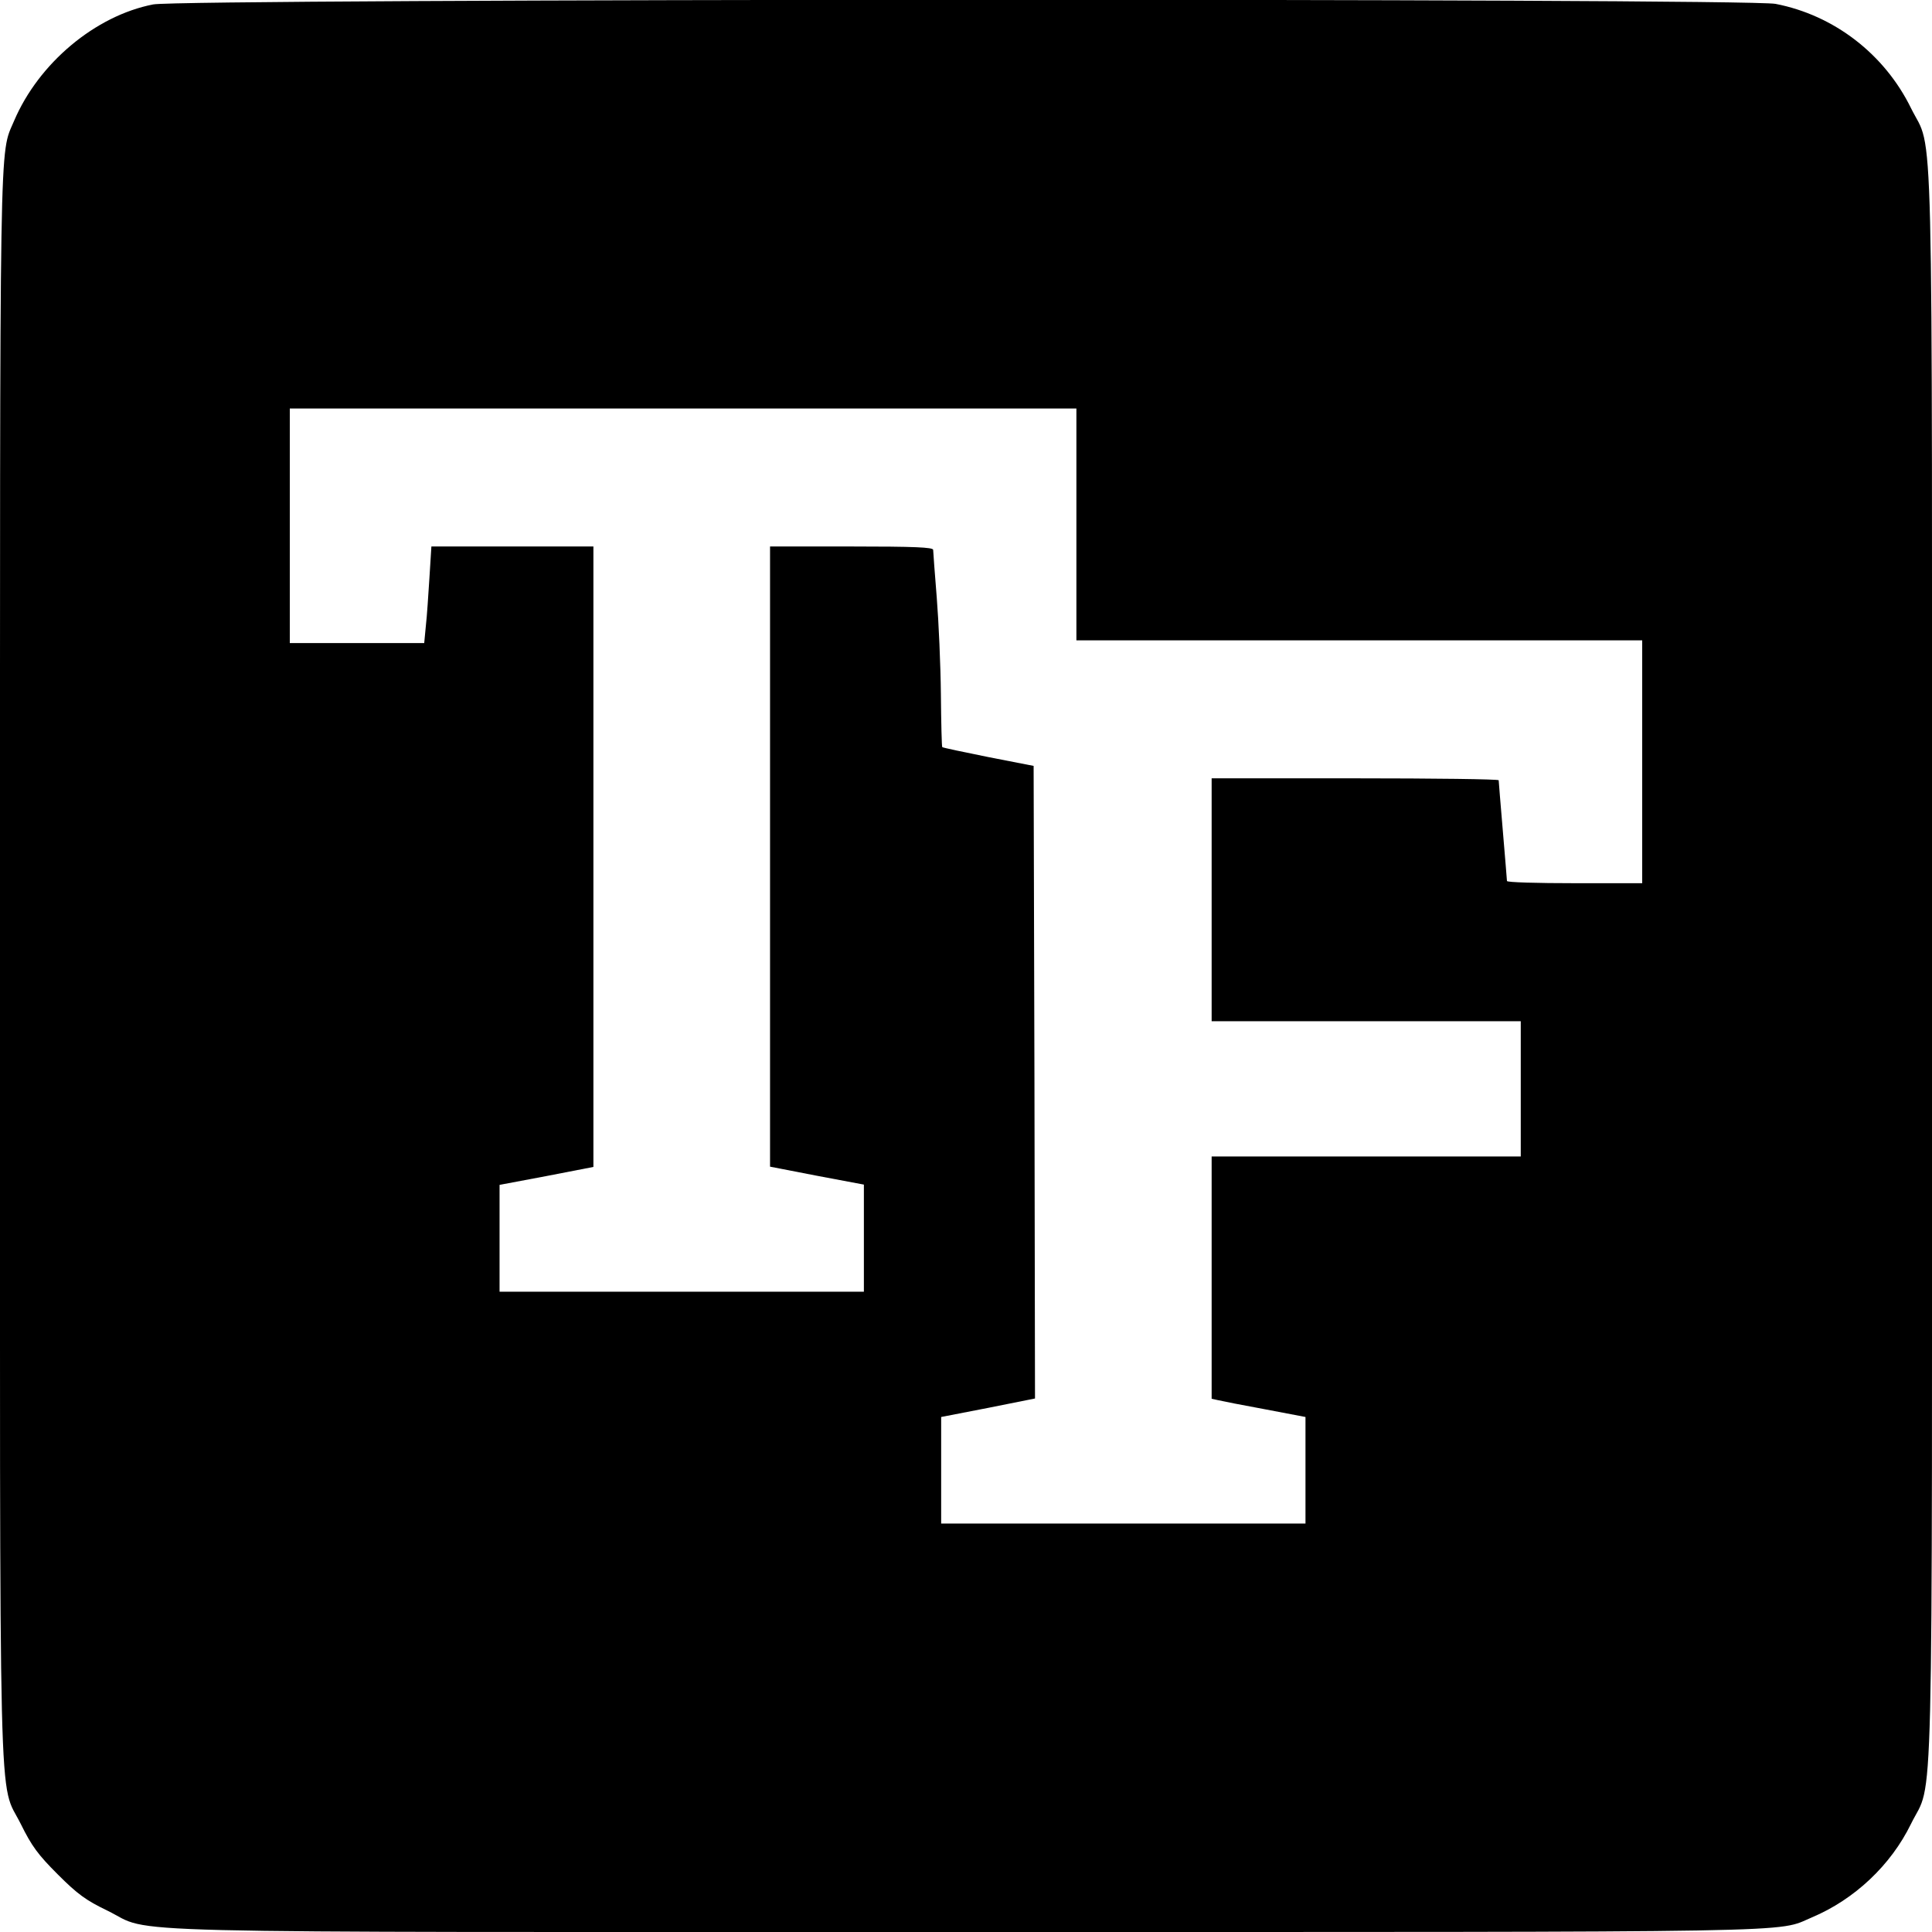
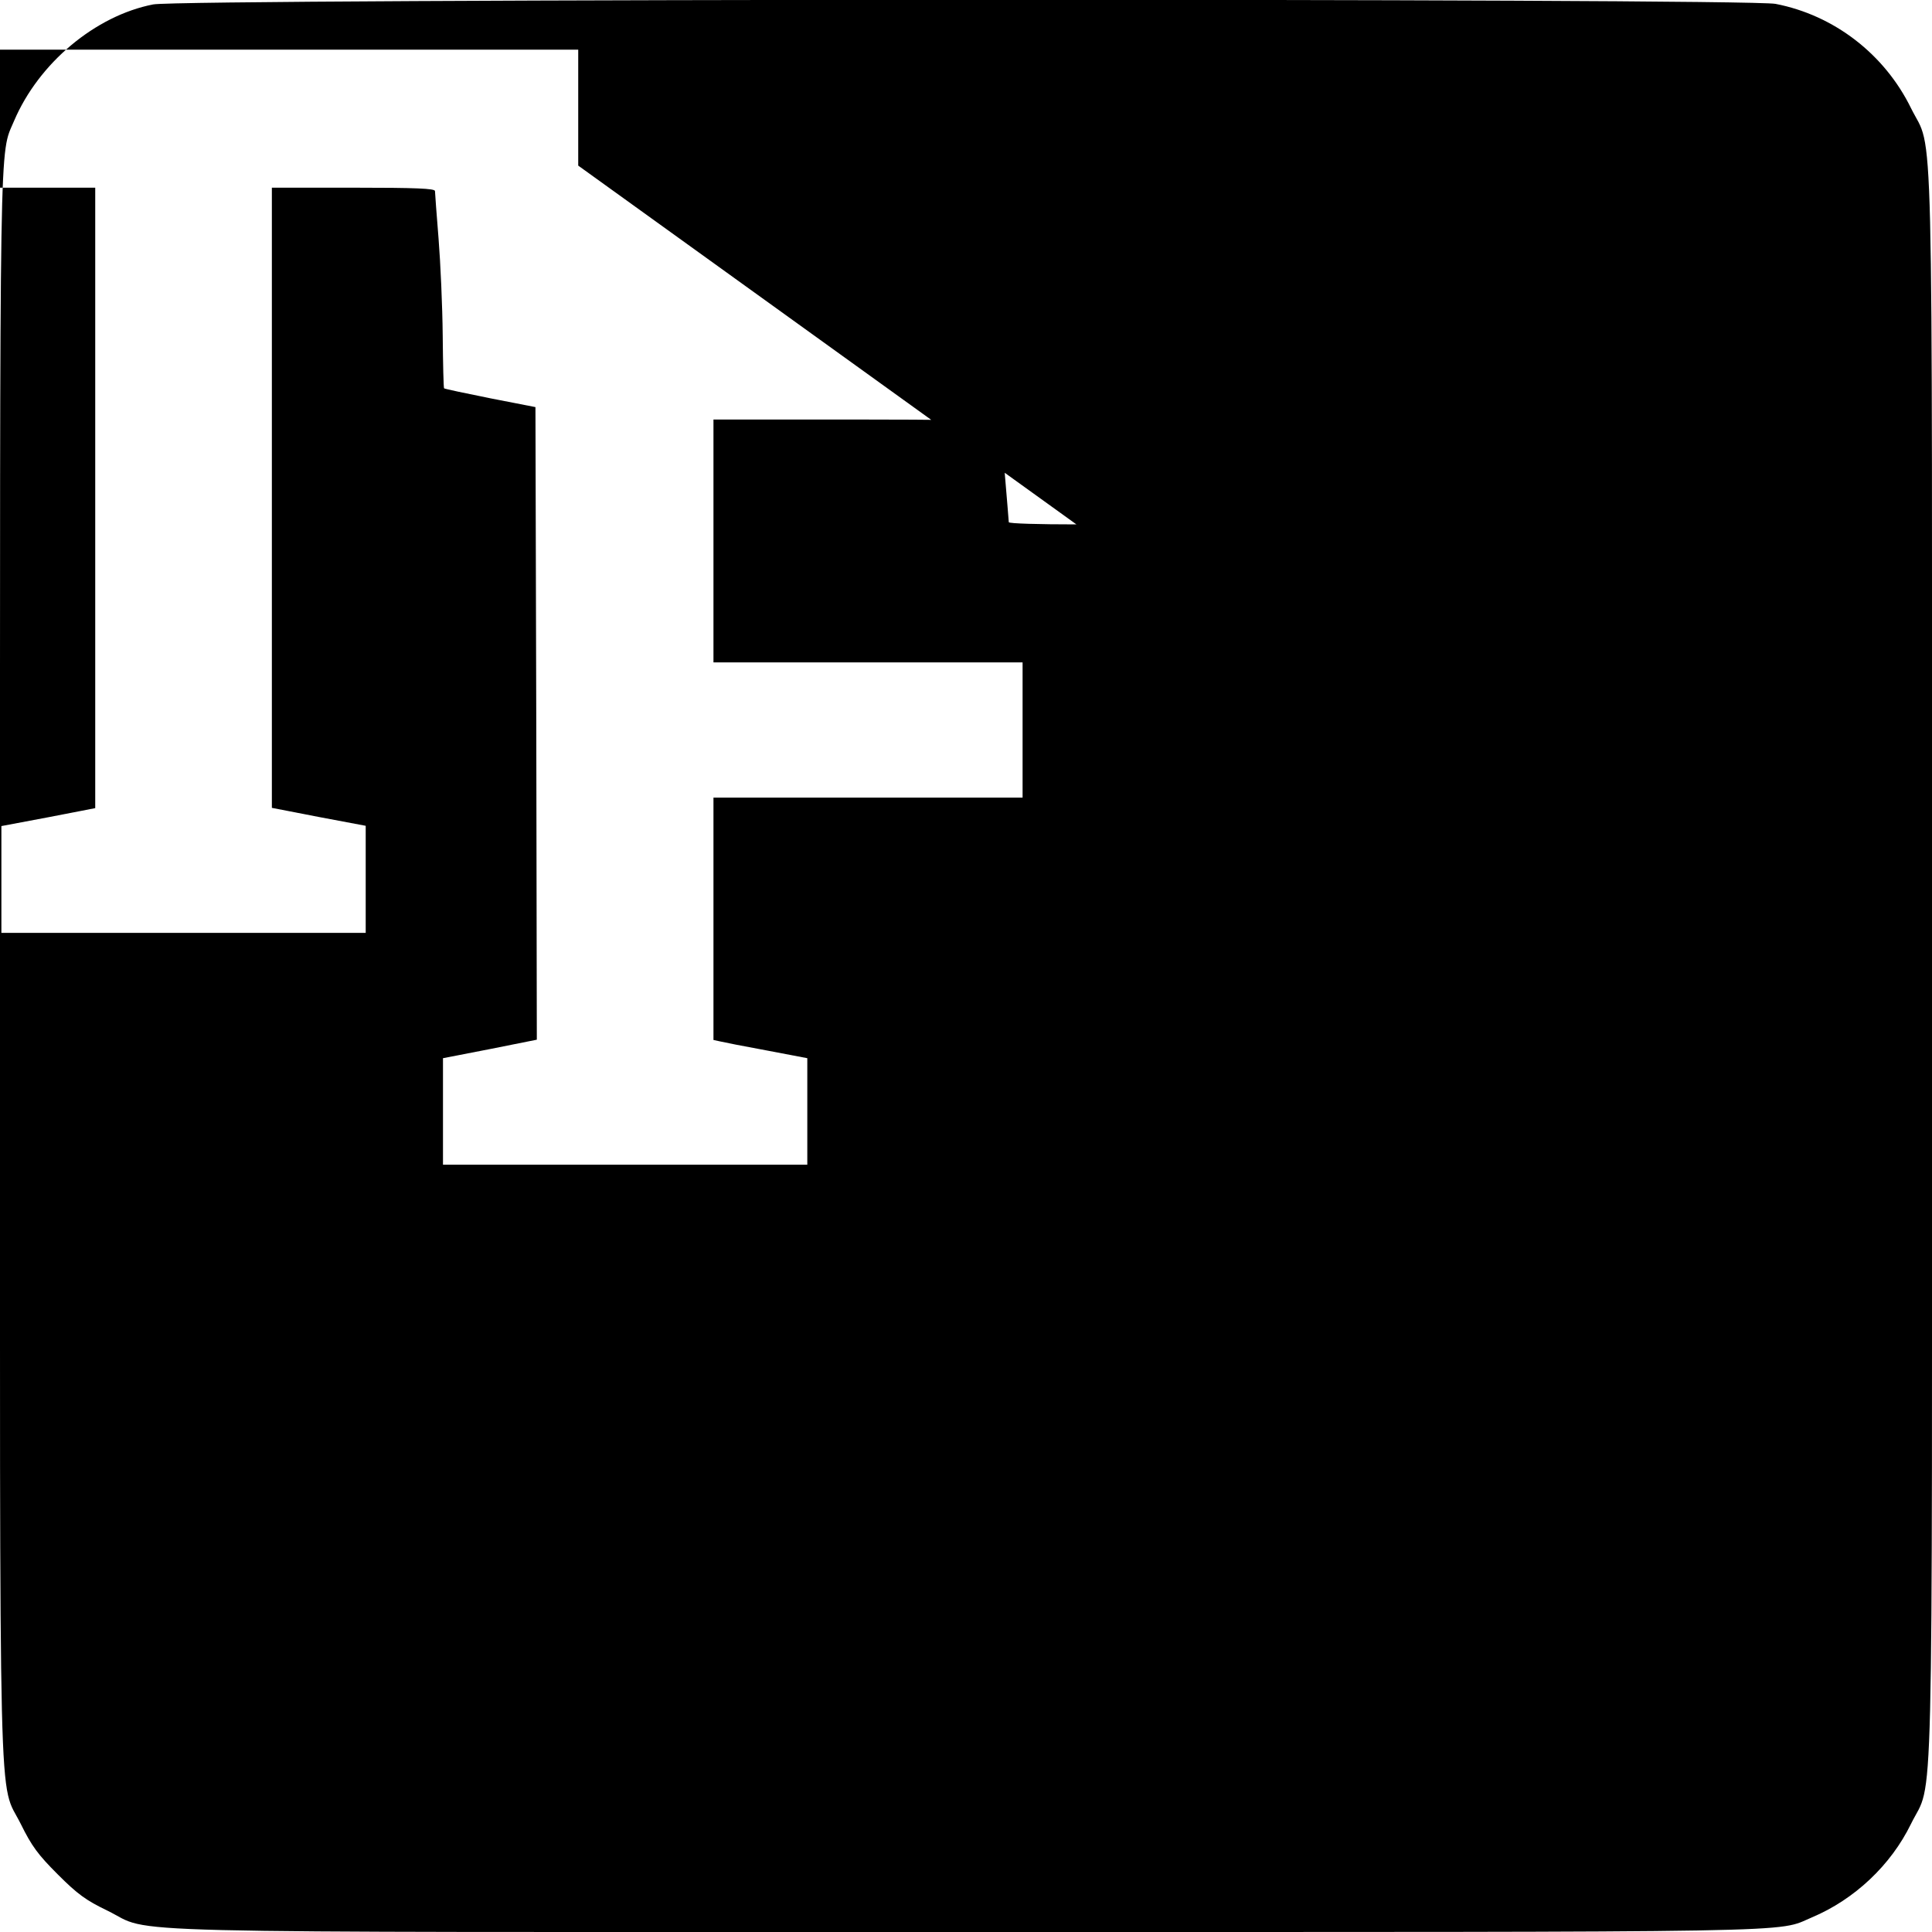
<svg xmlns="http://www.w3.org/2000/svg" version="1.0" width="700pt" height="700pt" viewBox="0 0 700 700" preserveAspectRatio="xMidYMid meet">
  <g transform="translate(0,700) scale(0.1,-0.1)" fill="#000000" stroke="none">
-     <path d="M555 6984 c-210 -41 -415 -213 -504 -422 -54 -128 -51 24 -51 -3062 0 -3208 -7 -2942 76 -3110 39 -79 62 -110 133 -181 72 -72 102 -94 181 -132 172 -84 -102 -77 3110 -77 3110 0 2932 -3 3065 53 154 65 286 189 359 339 83 169 76 -102 76 3108 0 3210 7 2939 -76 3108 -96 196 -279 337 -491 378 -110 21 -5771 19 -5878 -2z m3345 -1884 l0 -420 1025 0 1025 0 0 -440 0 -440 -245 0 c-135 0 -245 3 -245 8 0 4 -7 86 -15 182 -8 96 -15 178 -15 183 0 4 -234 7 -520 7 l-520 0 0 -440 0 -440 560 0 560 0 0 -245 0 -245 -560 0 -560 0 0 -439 0 -439 23 -5 c12 -3 88 -18 170 -33 l147 -28 0 -193 0 -193 -660 0 -660 0 0 193 0 193 170 33 170 34 -2 1146 -3 1146 -164 32 c-90 18 -165 34 -167 36 -2 1 -4 88 -5 192 -1 105 -8 262 -15 350 -7 88 -13 166 -13 173 -1 9 -67 12 -296 12 l-295 0 0 -1124 0 -1123 170 -33 170 -32 0 -194 0 -194 -660 0 -660 0 0 193 0 194 170 32 170 33 0 1124 0 1124 -294 0 -293 0 -7 -112 c-4 -62 -9 -141 -13 -175 l-6 -63 -243 0 -244 0 0 425 0 425 1425 0 1425 0 0 -420z" />
+     <path d="M555 6984 c-210 -41 -415 -213 -504 -422 -54 -128 -51 24 -51 -3062 0 -3208 -7 -2942 76 -3110 39 -79 62 -110 133 -181 72 -72 102 -94 181 -132 172 -84 -102 -77 3110 -77 3110 0 2932 -3 3065 53 154 65 286 189 359 339 83 169 76 -102 76 3108 0 3210 7 2939 -76 3108 -96 196 -279 337 -491 378 -110 21 -5771 19 -5878 -2z m3345 -1884 c-135 0 -245 3 -245 8 0 4 -7 86 -15 182 -8 96 -15 178 -15 183 0 4 -234 7 -520 7 l-520 0 0 -440 0 -440 560 0 560 0 0 -245 0 -245 -560 0 -560 0 0 -439 0 -439 23 -5 c12 -3 88 -18 170 -33 l147 -28 0 -193 0 -193 -660 0 -660 0 0 193 0 193 170 33 170 34 -2 1146 -3 1146 -164 32 c-90 18 -165 34 -167 36 -2 1 -4 88 -5 192 -1 105 -8 262 -15 350 -7 88 -13 166 -13 173 -1 9 -67 12 -296 12 l-295 0 0 -1124 0 -1123 170 -33 170 -32 0 -194 0 -194 -660 0 -660 0 0 193 0 194 170 32 170 33 0 1124 0 1124 -294 0 -293 0 -7 -112 c-4 -62 -9 -141 -13 -175 l-6 -63 -243 0 -244 0 0 425 0 425 1425 0 1425 0 0 -420z" />
  </g>
</svg>